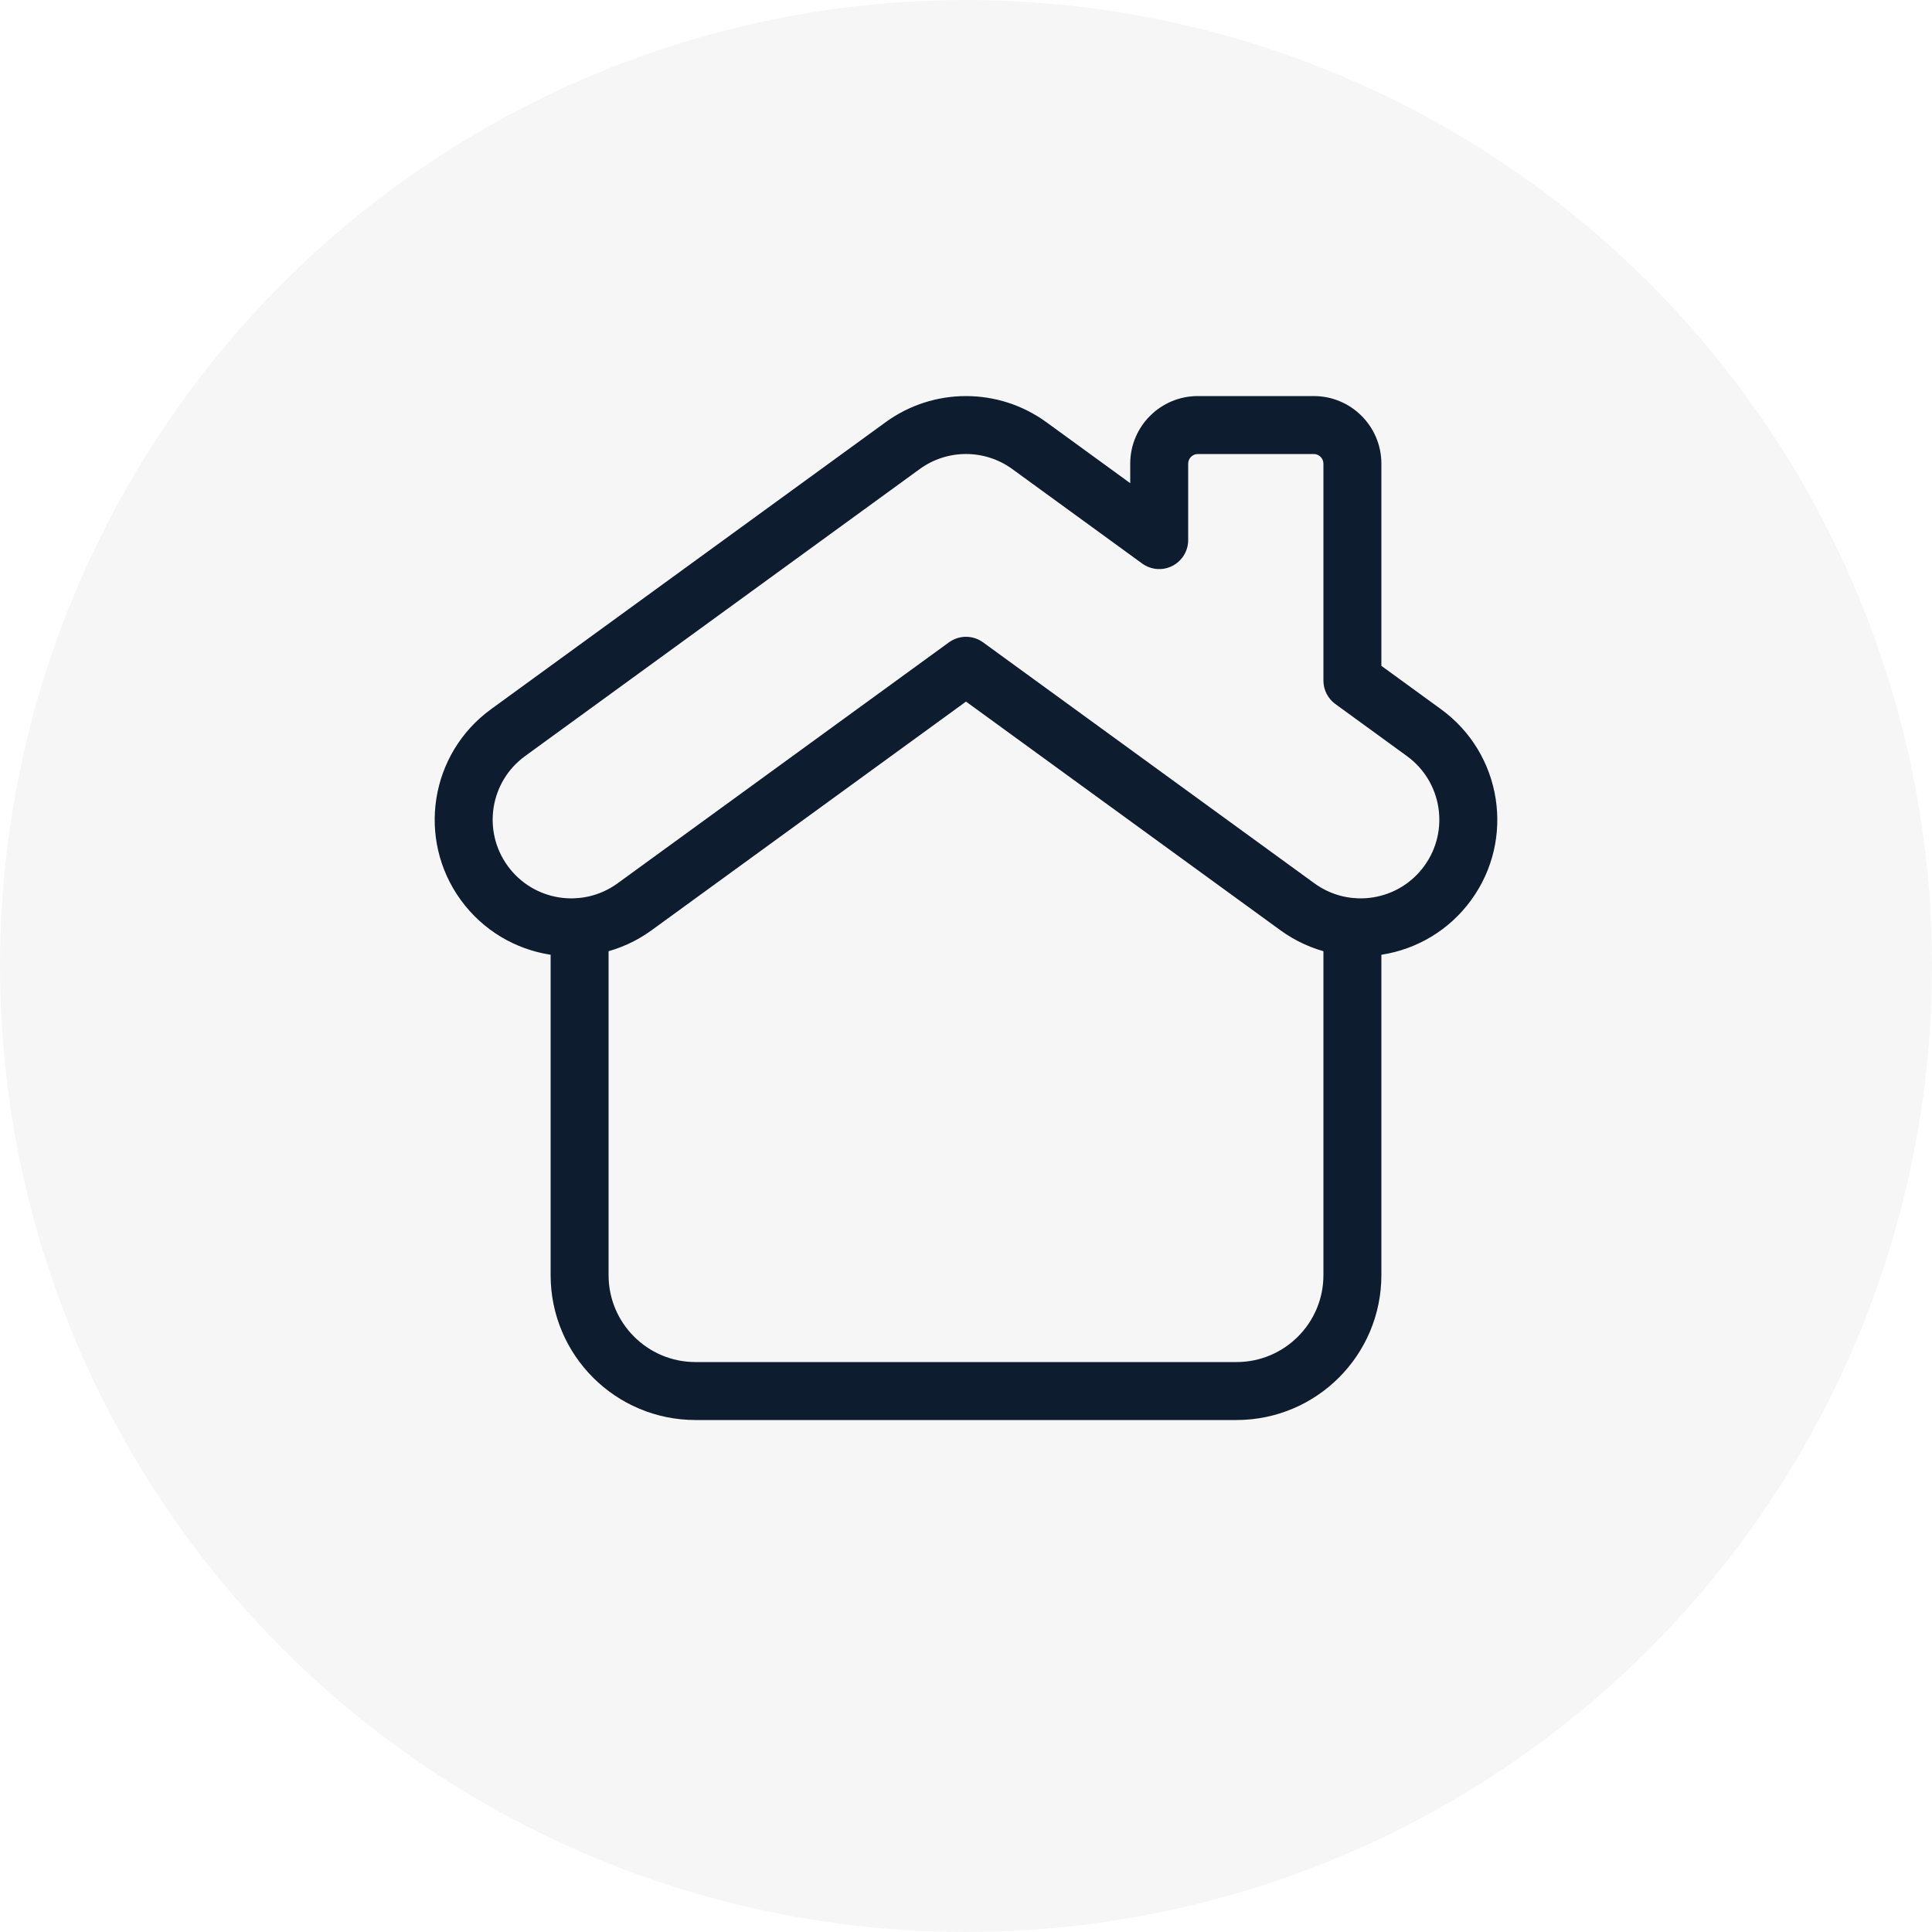
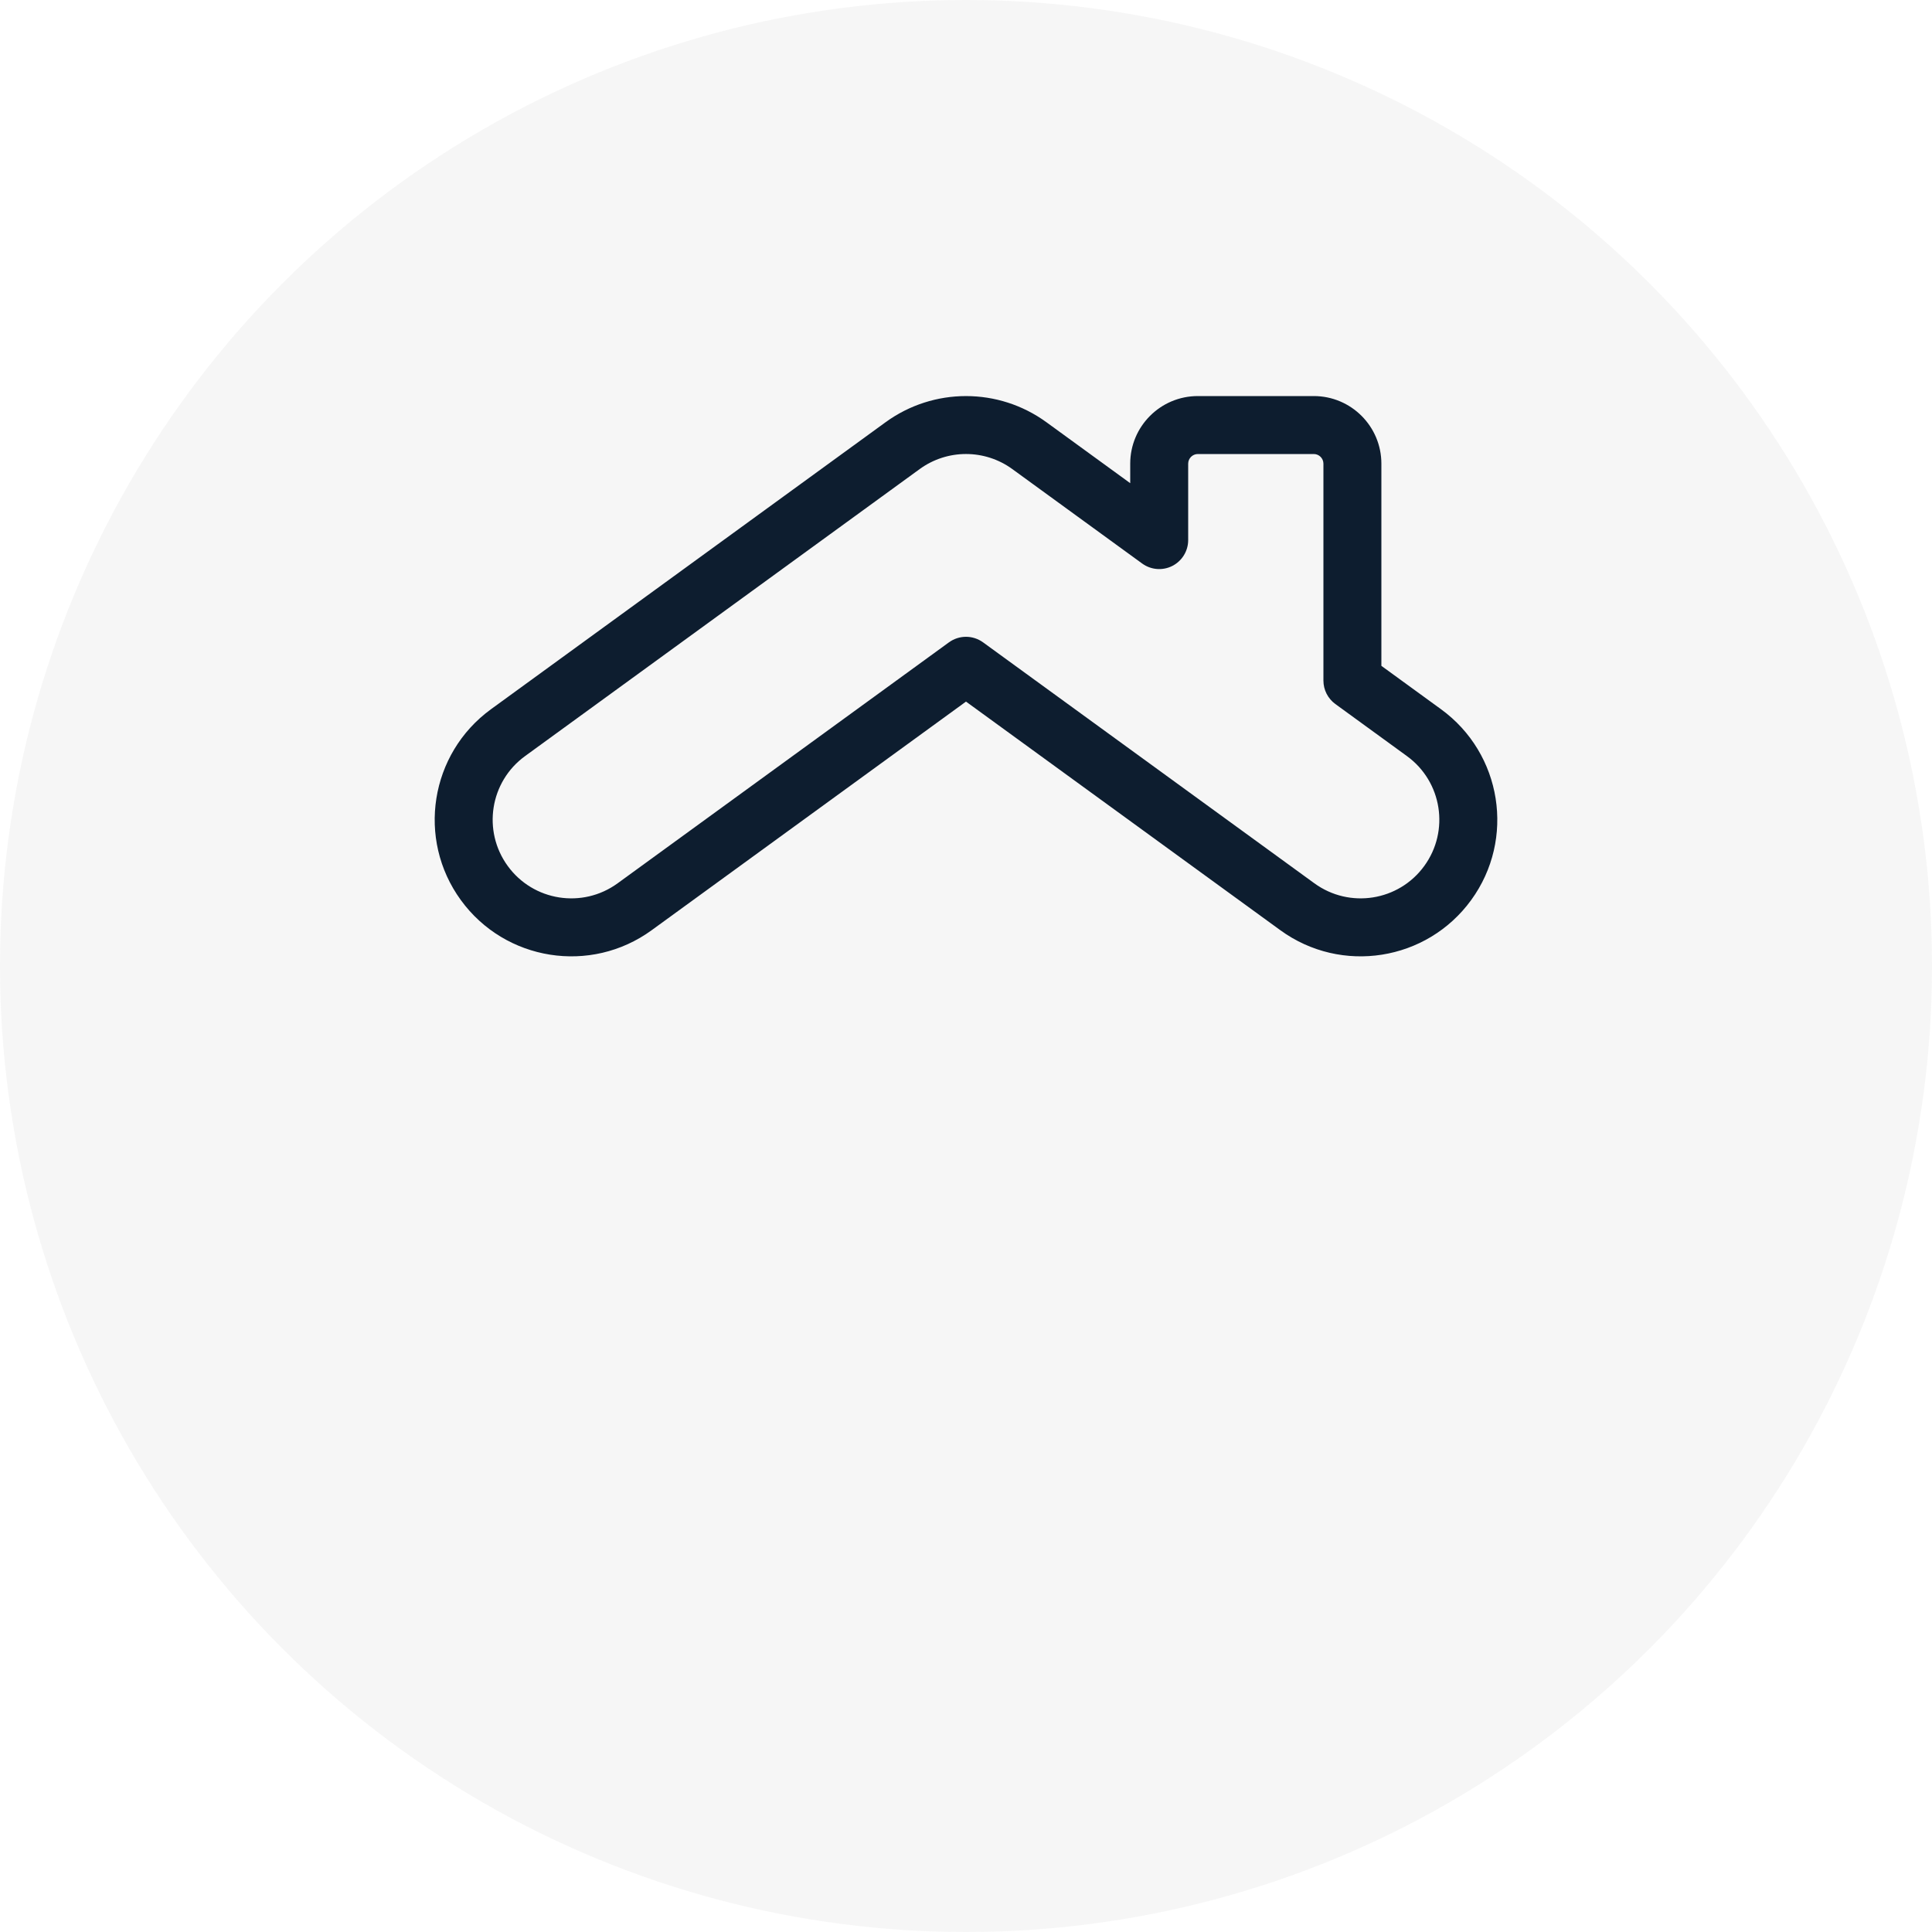
<svg xmlns="http://www.w3.org/2000/svg" width="40" height="40" viewBox="0 0 40 40" fill="none">
  <circle cx="20" cy="20" r="20" fill="#3C4B4F" fill-opacity="0.05" />
-   <path d="M12 19.2V26.4C12 27.726 13.075 28.8 14.4 28.8H25.6C26.925 28.8 28 27.726 28 26.4V19.2" stroke="#0D1D2F" stroke-width="1.2" stroke-linecap="round" stroke-linejoin="round" />
  <path d="M18.689 9.226L19.042 9.711L18.689 9.226ZM21.311 9.226L20.958 9.711L21.311 9.226ZM10.518 15.169L10.871 15.654H10.871L10.518 15.169ZM10.026 18.282L9.541 18.635H9.541L10.026 18.282ZM13.139 18.774L13.492 19.259V19.259L13.139 18.774ZM20 13.784L20.353 13.299C20.142 13.146 19.858 13.146 19.647 13.299L20 13.784ZM26.86 18.774L26.508 19.259L26.86 18.774ZM29.974 18.282L30.459 18.635L30.459 18.635L29.974 18.282ZM29.482 15.169L29.129 15.654L29.129 15.654L29.482 15.169ZM28 14.091H27.4C27.4 14.283 27.492 14.463 27.647 14.576L28 14.091ZM24 11.182L23.647 11.667C23.83 11.8 24.071 11.819 24.272 11.717C24.473 11.614 24.6 11.408 24.6 11.182H24ZM19.042 9.711C19.613 9.296 20.387 9.296 20.958 9.711L21.664 8.741C20.672 8.02 19.328 8.02 18.336 8.741L19.042 9.711ZM10.871 15.654L19.042 9.711L18.336 8.741L10.165 14.684L10.871 15.654ZM10.512 17.929C9.983 17.202 10.143 16.183 10.871 15.654L10.165 14.684C8.902 15.603 8.622 17.372 9.541 18.635L10.512 17.929ZM12.787 18.288C12.059 18.817 11.041 18.657 10.512 17.929L9.541 18.635C10.46 19.898 12.229 20.178 13.492 19.259L12.787 18.288ZM19.647 13.299L12.787 18.288L13.492 19.259L20.353 14.269L19.647 13.299ZM27.213 18.288L20.353 13.299L19.647 14.269L26.508 19.259L27.213 18.288ZM29.488 17.929C28.959 18.657 27.941 18.817 27.213 18.288L26.508 19.259C27.771 20.178 29.54 19.898 30.459 18.635L29.488 17.929ZM29.129 15.654C29.857 16.183 30.017 17.202 29.488 17.929L30.459 18.635C31.378 17.372 31.098 15.603 29.835 14.684L29.129 15.654ZM27.647 14.576L29.129 15.654L29.835 14.684L28.353 13.606L27.647 14.576ZM27.4 9.6V14.091H28.6V9.6H27.4ZM27.2 9.4C27.311 9.4 27.4 9.49 27.4 9.6H28.6C28.6 8.827 27.973 8.2 27.2 8.2V9.4ZM24.8 9.4H27.2V8.2H24.8V9.4ZM24.6 9.6C24.6 9.49 24.69 9.4 24.8 9.4V8.2C24.027 8.2 23.4 8.827 23.4 9.6H24.6ZM24.6 11.182V9.6H23.4V11.182H24.6ZM20.958 9.711L23.647 11.667L24.353 10.697L21.664 8.741L20.958 9.711Z" fill="#0D1D2F" />
</svg>